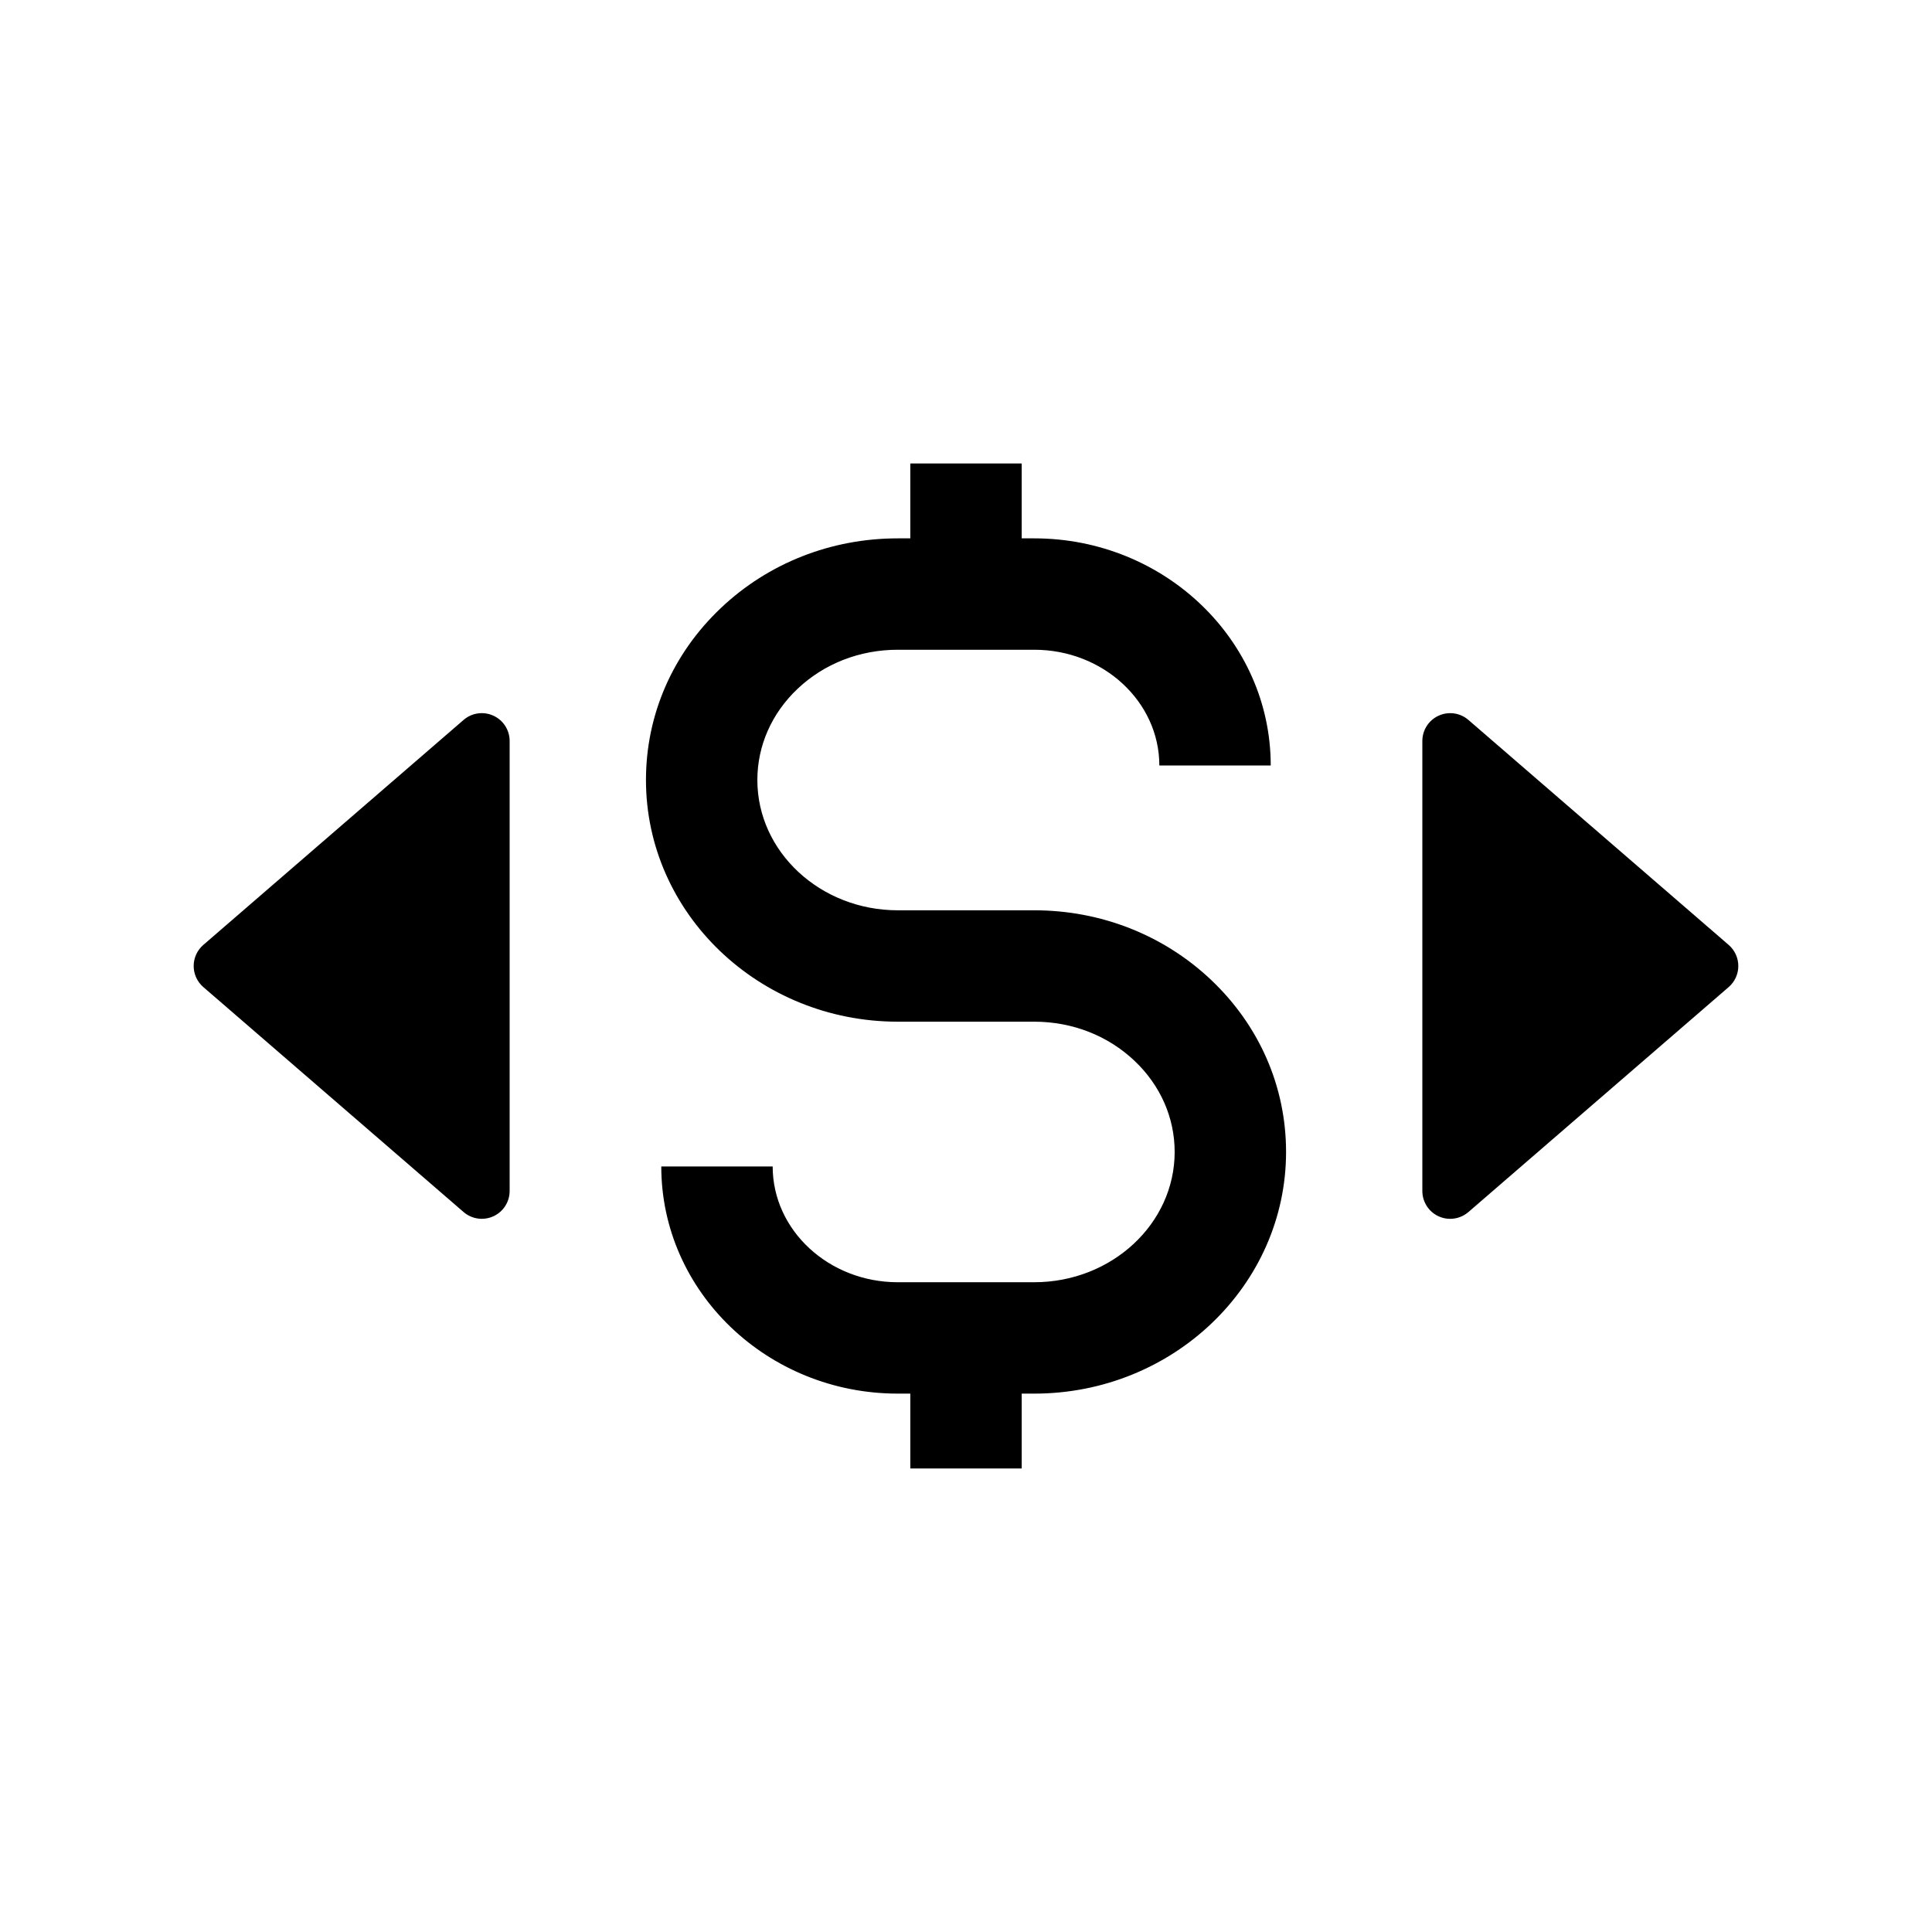
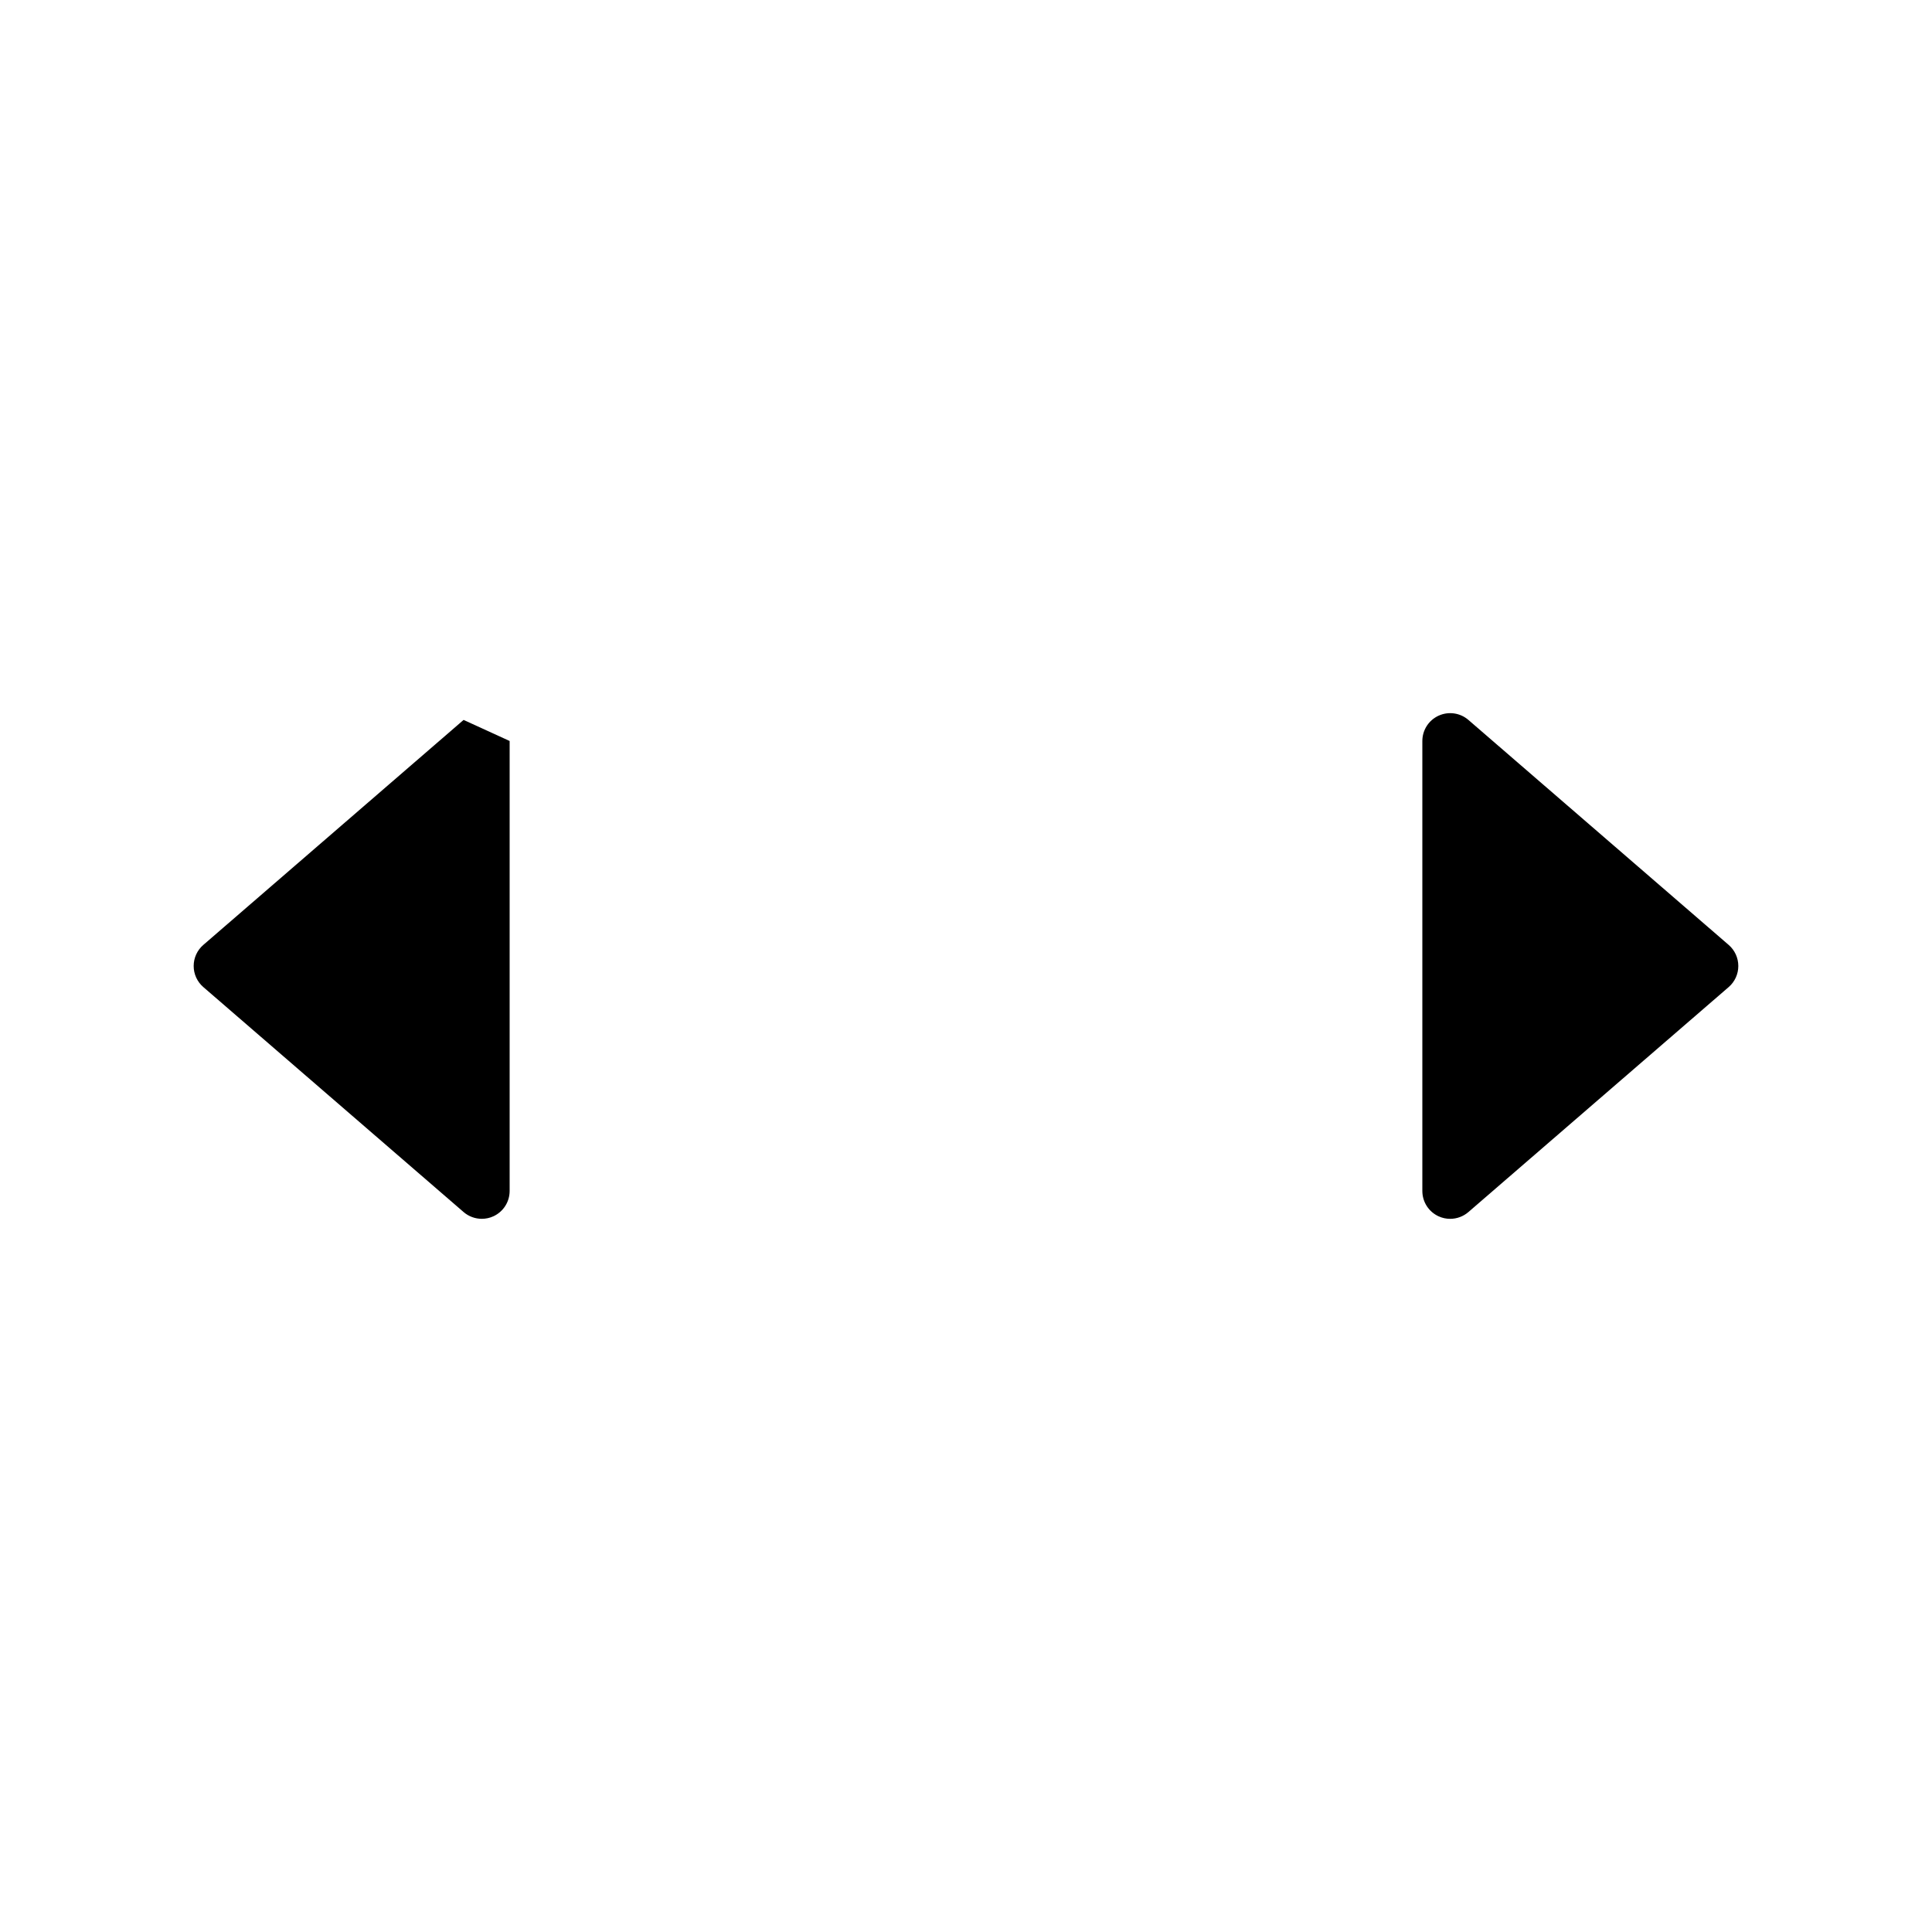
<svg xmlns="http://www.w3.org/2000/svg" fill="#000000" width="800px" height="800px" version="1.1" viewBox="144 144 512 512">
  <g>
-     <path d="m279.06 340.37v119.25c0 2.887-1.684 5.512-4.309 6.711-0.98 0.453-2.027 0.668-3.066 0.668-1.742 0-3.465-0.613-4.832-1.797l-68.973-59.621c-1.625-1.402-2.555-3.438-2.555-5.582s0.93-4.184 2.555-5.586l68.973-59.625c2.184-1.891 5.269-2.328 7.898-1.125 2.629 1.199 4.309 3.82 4.309 6.707z" />
+     <path d="m279.06 340.37v119.25c0 2.887-1.684 5.512-4.309 6.711-0.98 0.453-2.027 0.668-3.066 0.668-1.742 0-3.465-0.613-4.832-1.797l-68.973-59.621c-1.625-1.402-2.555-3.438-2.555-5.582s0.93-4.184 2.555-5.586l68.973-59.625z" />
    <path d="m604.67 400c0 2.144-0.93 4.184-2.555 5.586l-68.973 59.621c-1.367 1.18-3.09 1.797-4.832 1.797-1.039 0-2.086-0.215-3.066-0.668-2.629-1.199-4.309-3.824-4.309-6.711v-119.25c0-2.887 1.684-5.512 4.309-6.711 2.629-1.199 5.711-0.762 7.898 1.125l68.973 59.625c1.625 1.406 2.555 3.441 2.555 5.59z" />
-     <path d="m484.82 449.28c0 35.316-29.938 64.043-66.738 64.043h-3.32v19.844h-29.52v-19.844h-3.32c-34.559 0-62.676-27.008-62.676-60.195h29.52c0 16.914 14.875 30.676 33.156 30.676h36.156c20.52 0 37.219-15.488 37.219-34.523 0-9.074-3.773-17.645-10.621-24.137-7.059-6.699-16.508-10.387-26.598-10.387h-36.156c-36.797 0-66.734-28.734-66.734-64.043 0-17.254 7.039-33.438 19.828-45.559 12.574-11.922 29.23-18.484 46.906-18.484h3.32v-19.844h29.52v19.844h3.316c34.562 0 62.68 27 62.68 60.195h-29.52c0-16.914-14.879-30.676-33.16-30.676h-36.156c-10.086 0-19.531 3.684-26.594 10.387-6.848 6.496-10.621 15.066-10.621 24.137 0 19.035 16.695 34.523 37.215 34.523h36.156c17.676 0 34.336 6.562 46.914 18.484 12.785 12.125 19.828 28.305 19.828 45.559z" />
  </g>
</svg>